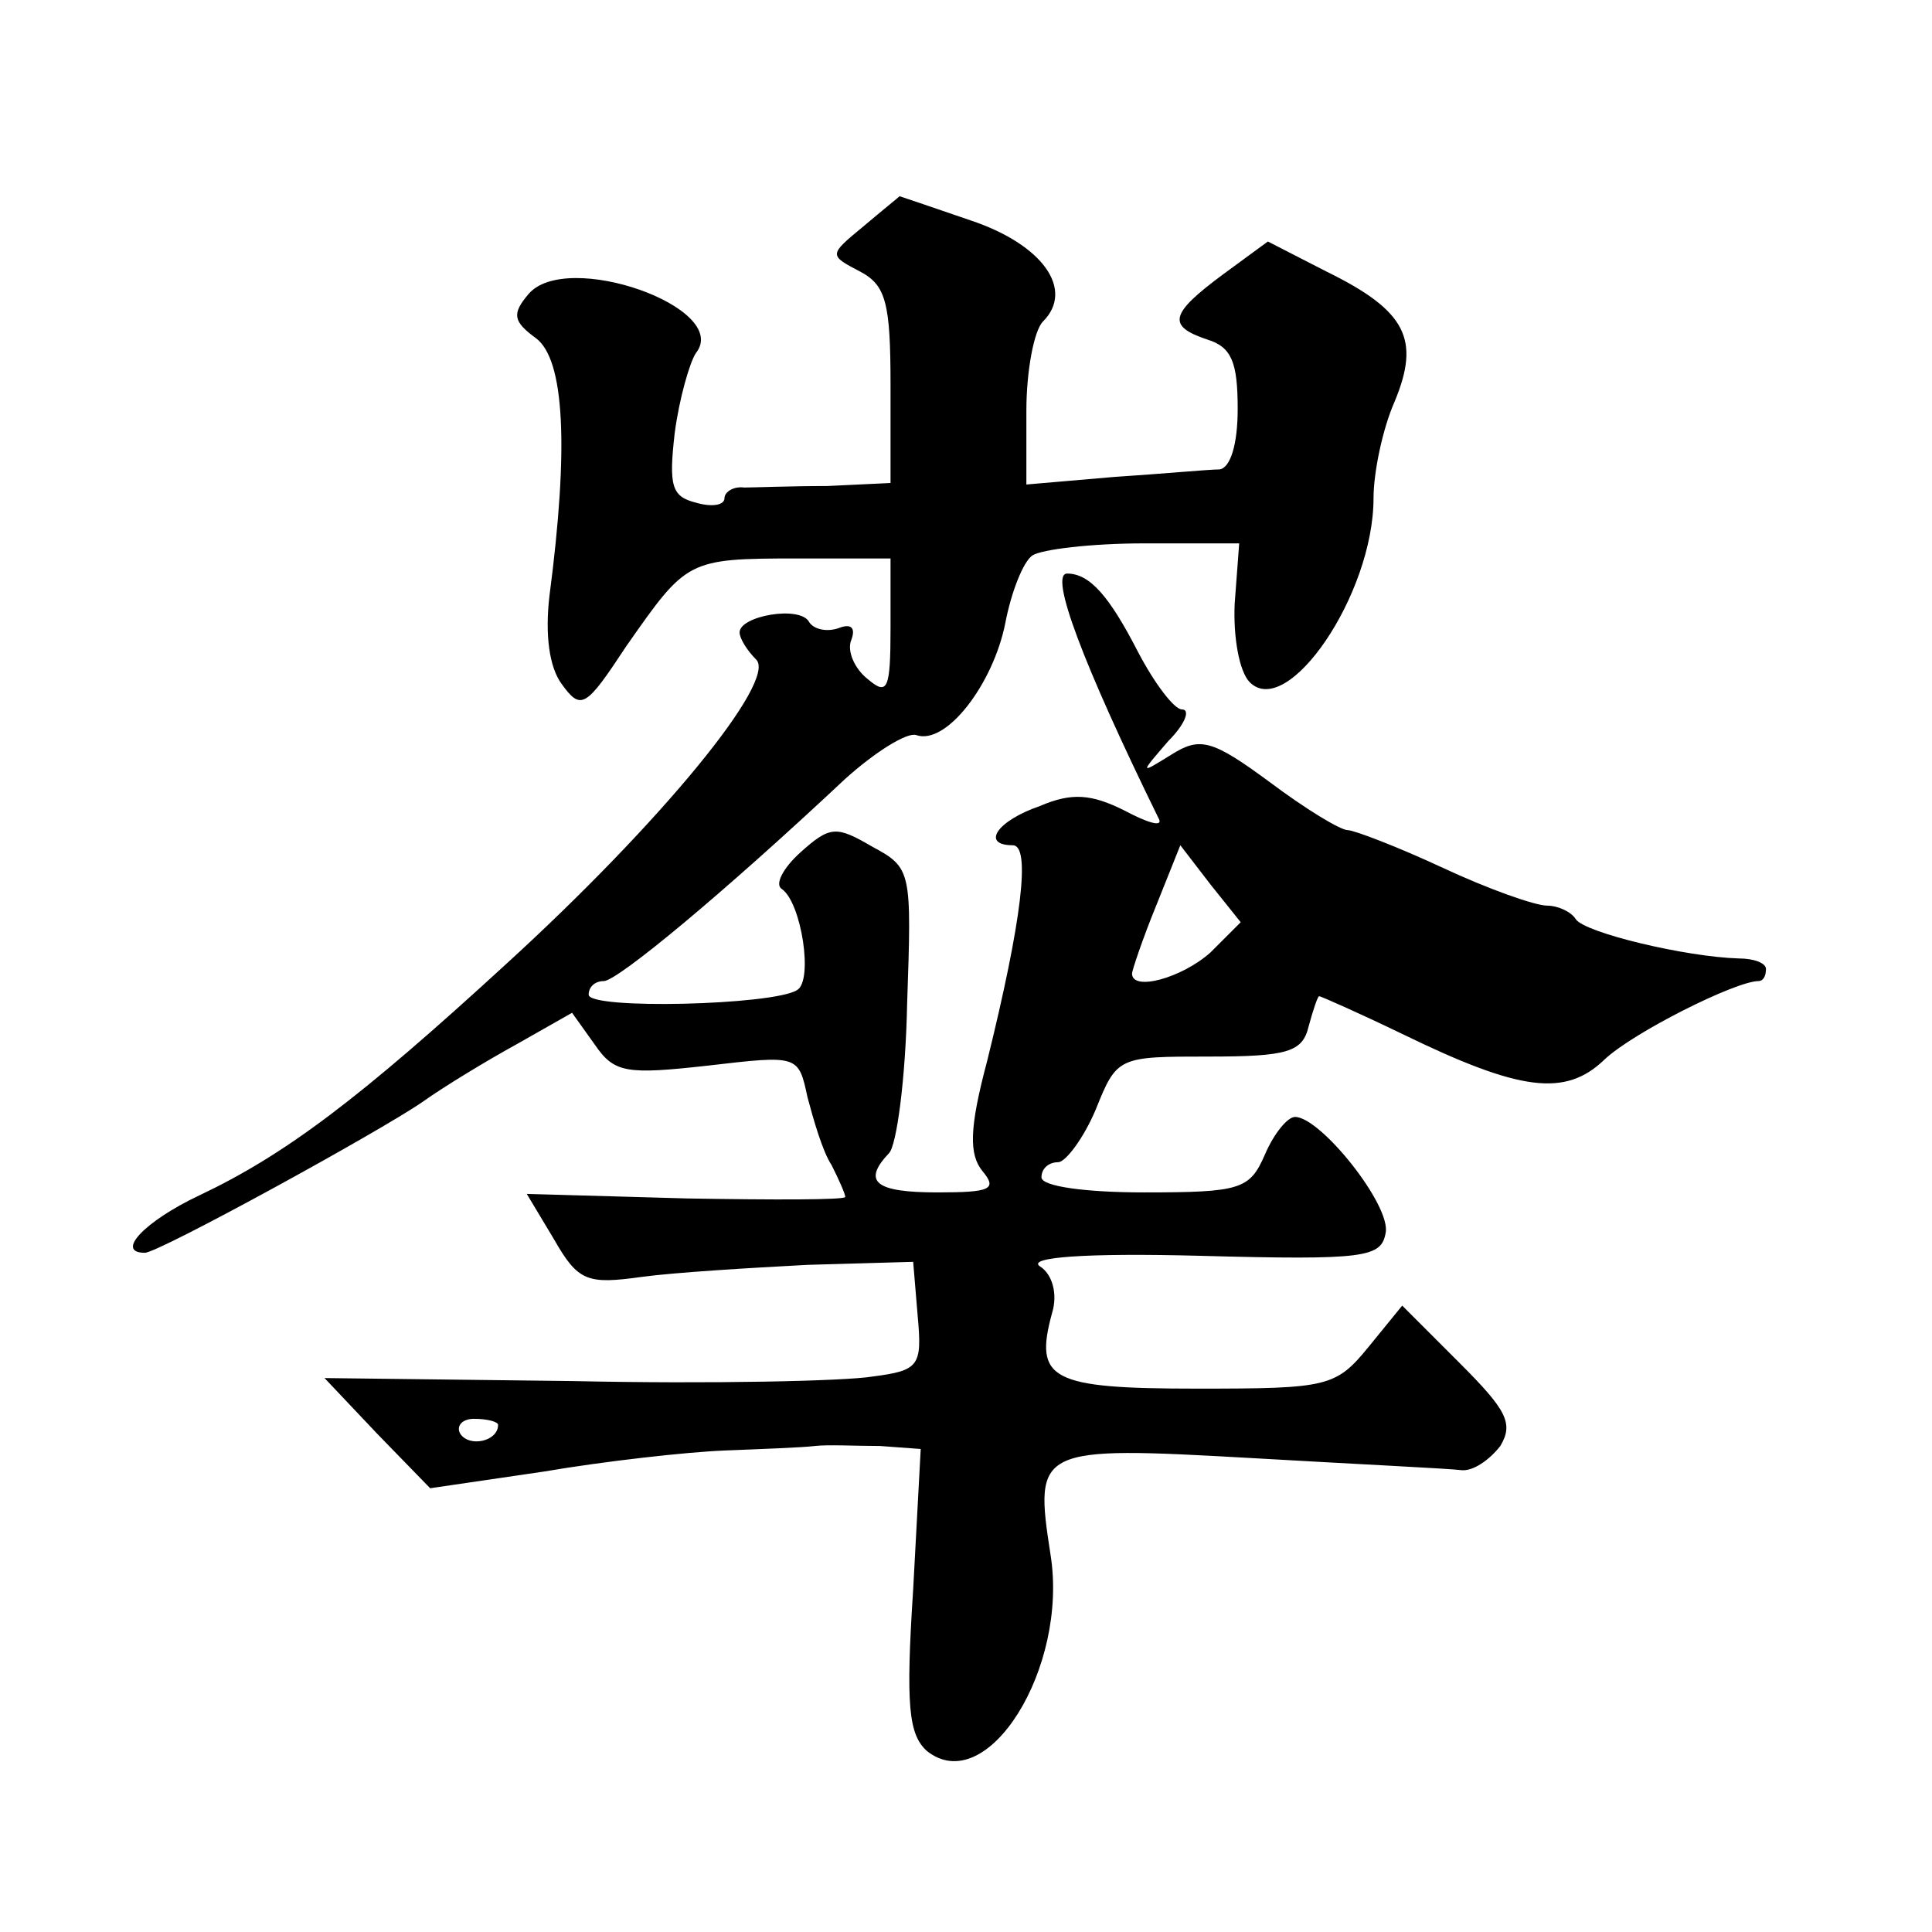
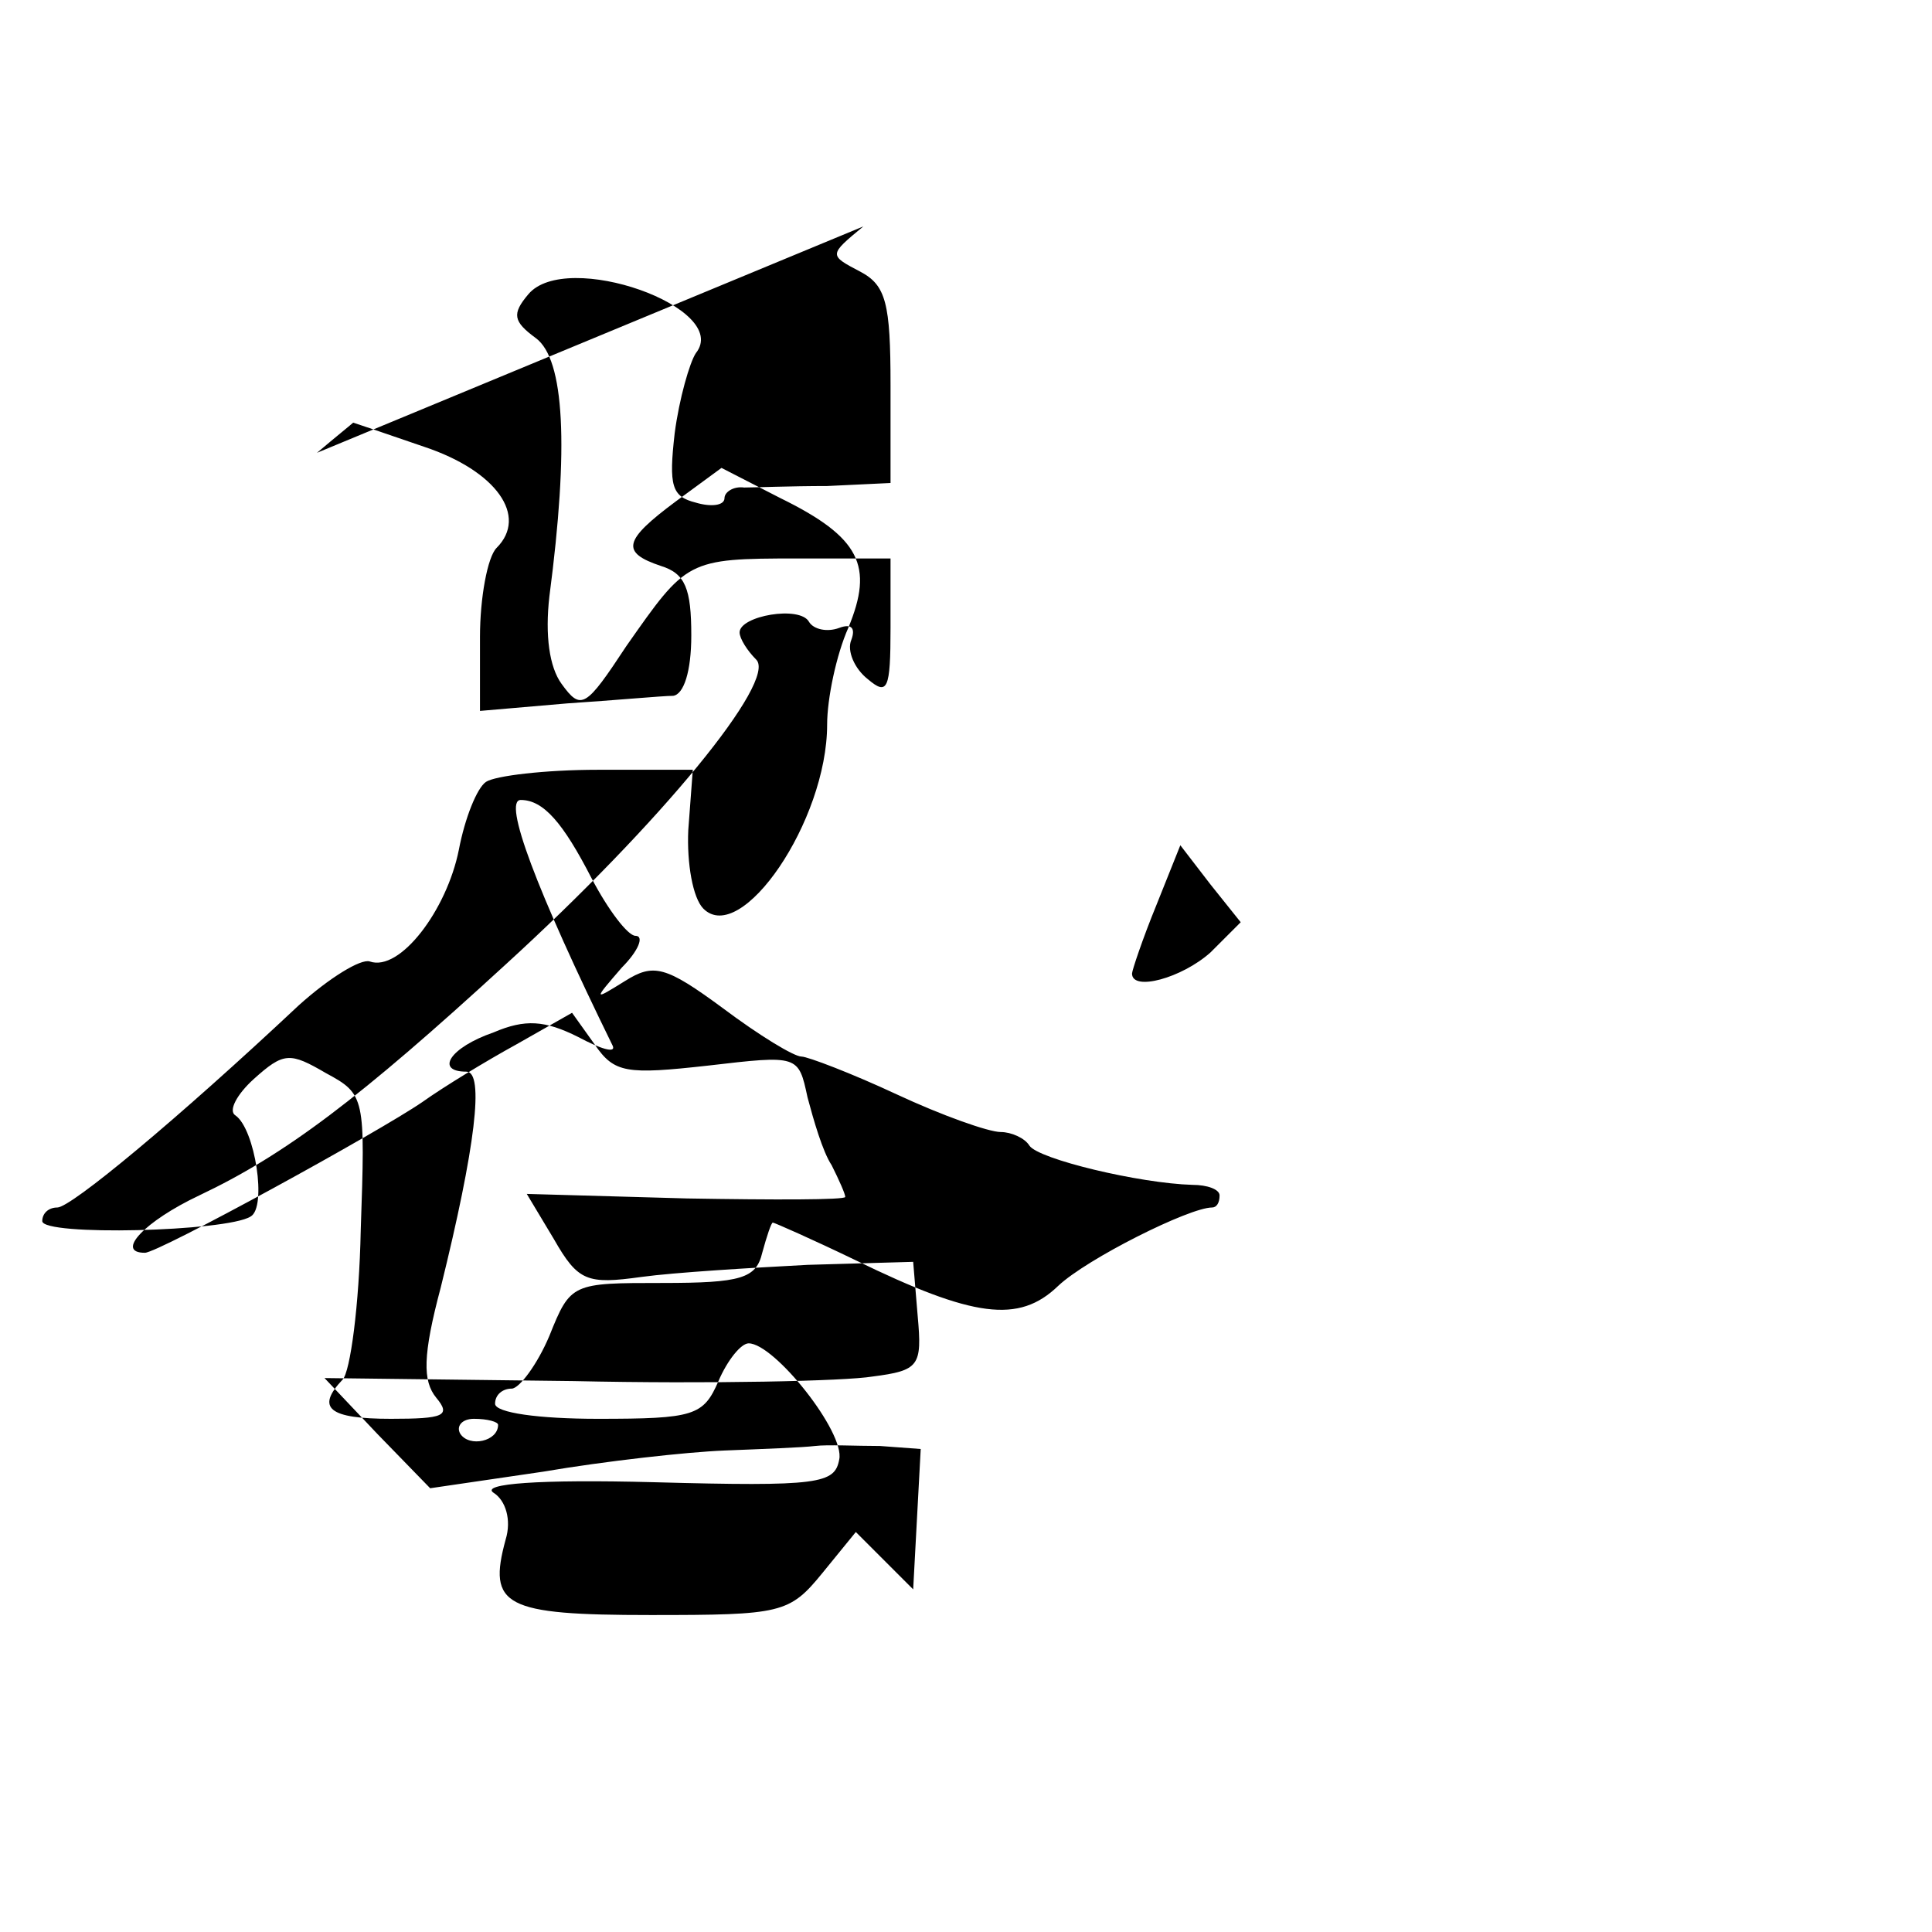
<svg xmlns="http://www.w3.org/2000/svg" version="1.0" width="128pt" height="128pt" viewBox="0 0 128 128" preserveAspectRatio="xMidYMid meet">
  <g transform="translate(0,128) scale(0.1,-0.1)" fill="#0" stroke="none">
-     <path d="M572 1130 c-23 -19 -23 -19 -2 -30 17 -9 20 -21 20 -75 l0 -65 -42 -2 c-24 0 -49 -1 -55 -1 -7 1 -13 -3 -13 -7 0 -5 -9 -6 -19 -3 -16 4 -18 11 -14 46 3 23 10 47 14 53 24 30 -86 69 -111 39 -11 -13 -10 -18 5 -29 19 -14 22 -72 9 -171 -3 -26 0 -47 8 -58 13 -18 16 -16 43 25 40 57 40 58 113 58 l62 0 0 -46 c0 -41 -2 -45 -15 -34 -9 7 -14 19 -11 26 3 8 0 11 -8 8 -8 -3 -17 -1 -20 4 -6 11 -46 4 -46 -7 0 -4 5 -12 11 -18 14 -14 -63 -108 -166 -202 -97 -89 -146 -126 -203 -153 -36 -17 -56 -38 -36 -38 9 0 155 80 184 100 14 10 42 27 62 38 l37 21 15 -21 c13 -19 21 -20 75 -14 60 7 60 7 66 -21 4 -15 10 -36 16 -45 5 -10 9 -19 9 -21 0 -2 -47 -2 -105 -1 l-106 3 18 -30 c16 -28 22 -30 58 -25 22 3 72 6 110 8 l70 2 3 -36 c3 -33 1 -36 -30 -40 -18 -3 -107 -5 -198 -3 l-165 2 35 -37 35 -36 75 11 c41 7 95 13 120 14 25 1 52 2 60 3 8 1 27 0 43 0 l27 -2 -5 -93 c-5 -77 -3 -96 9 -107 40 -32 94 55 82 130 -11 71 -9 72 133 64 69 -4 132 -7 139 -8 8 -1 19 7 26 16 9 15 4 24 -27 55 l-38 38 -22 -27 c-22 -27 -27 -28 -114 -28 -97 0 -108 6 -96 50 4 13 0 26 -8 31 -9 6 30 9 106 7 110 -3 120 -1 123 15 4 18 -43 77 -60 77 -5 0 -14 -11 -20 -25 -10 -23 -16 -25 -80 -25 -39 0 -68 4 -68 10 0 6 5 10 11 10 5 0 17 16 25 35 14 35 15 35 75 35 52 0 62 3 66 20 3 11 6 20 7 20 1 0 26 -11 55 -25 78 -38 108 -42 134 -17 19 18 87 52 102 52 3 0 5 3 5 8 0 4 -8 7 -18 7 -35 1 -102 17 -108 26 -3 5 -12 9 -19 9 -8 0 -39 11 -69 25 -30 14 -59 25 -63 25 -5 0 -28 14 -52 32 -38 28 -46 30 -65 18 -21 -13 -21 -13 -2 9 11 11 15 21 9 21 -5 0 -18 17 -29 38 -19 37 -32 52 -47 52 -12 0 10 -59 61 -163 2 -5 -8 -2 -23 6 -22 11 -35 12 -56 3 -29 -10 -39 -26 -18 -26 12 0 6 -50 -17 -143 -12 -45 -12 -62 -3 -73 10 -12 5 -14 -30 -14 -41 0 -50 7 -32 26 5 5 11 49 12 99 3 88 3 90 -23 104 -24 14 -28 14 -48 -4 -11 -10 -17 -21 -12 -24 13 -9 21 -61 10 -67 -16 -10 -138 -13 -138 -3 0 5 4 9 10 9 9 0 79 58 160 134 20 18 41 31 47 29 20 -7 51 34 59 74 4 21 12 41 18 45 6 4 39 8 74 8 l63 0 -3 -40 c-1 -22 3 -45 10 -52 25 -25 82 58 82 122 0 17 6 46 14 64 17 41 8 60 -45 86 l-39 20 -30 -22 c-35 -26 -37 -34 -10 -43 16 -5 20 -15 20 -46 0 -24 -5 -39 -12 -40 -7 0 -39 -3 -70 -5 l-58 -5 0 49 c0 26 5 53 11 59 21 21 0 51 -48 67 -26 9 -47 16 -47 16 -1 -1 -11 -9 -24 -20z m230 -481 c-19 -17 -52 -26 -52 -14 0 2 7 23 16 45 l16 40 20 -26 20 -25 -20 -20z m-472 -313 c0 -11 -19 -15 -25 -6 -3 5 1 10 9 10 9 0 16 -2 16 -4z" />
+     <path d="M572 1130 c-23 -19 -23 -19 -2 -30 17 -9 20 -21 20 -75 l0 -65 -42 -2 c-24 0 -49 -1 -55 -1 -7 1 -13 -3 -13 -7 0 -5 -9 -6 -19 -3 -16 4 -18 11 -14 46 3 23 10 47 14 53 24 30 -86 69 -111 39 -11 -13 -10 -18 5 -29 19 -14 22 -72 9 -171 -3 -26 0 -47 8 -58 13 -18 16 -16 43 25 40 57 40 58 113 58 l62 0 0 -46 c0 -41 -2 -45 -15 -34 -9 7 -14 19 -11 26 3 8 0 11 -8 8 -8 -3 -17 -1 -20 4 -6 11 -46 4 -46 -7 0 -4 5 -12 11 -18 14 -14 -63 -108 -166 -202 -97 -89 -146 -126 -203 -153 -36 -17 -56 -38 -36 -38 9 0 155 80 184 100 14 10 42 27 62 38 l37 21 15 -21 c13 -19 21 -20 75 -14 60 7 60 7 66 -21 4 -15 10 -36 16 -45 5 -10 9 -19 9 -21 0 -2 -47 -2 -105 -1 l-106 3 18 -30 c16 -28 22 -30 58 -25 22 3 72 6 110 8 l70 2 3 -36 c3 -33 1 -36 -30 -40 -18 -3 -107 -5 -198 -3 l-165 2 35 -37 35 -36 75 11 c41 7 95 13 120 14 25 1 52 2 60 3 8 1 27 0 43 0 l27 -2 -5 -93 l-38 38 -22 -27 c-22 -27 -27 -28 -114 -28 -97 0 -108 6 -96 50 4 13 0 26 -8 31 -9 6 30 9 106 7 110 -3 120 -1 123 15 4 18 -43 77 -60 77 -5 0 -14 -11 -20 -25 -10 -23 -16 -25 -80 -25 -39 0 -68 4 -68 10 0 6 5 10 11 10 5 0 17 16 25 35 14 35 15 35 75 35 52 0 62 3 66 20 3 11 6 20 7 20 1 0 26 -11 55 -25 78 -38 108 -42 134 -17 19 18 87 52 102 52 3 0 5 3 5 8 0 4 -8 7 -18 7 -35 1 -102 17 -108 26 -3 5 -12 9 -19 9 -8 0 -39 11 -69 25 -30 14 -59 25 -63 25 -5 0 -28 14 -52 32 -38 28 -46 30 -65 18 -21 -13 -21 -13 -2 9 11 11 15 21 9 21 -5 0 -18 17 -29 38 -19 37 -32 52 -47 52 -12 0 10 -59 61 -163 2 -5 -8 -2 -23 6 -22 11 -35 12 -56 3 -29 -10 -39 -26 -18 -26 12 0 6 -50 -17 -143 -12 -45 -12 -62 -3 -73 10 -12 5 -14 -30 -14 -41 0 -50 7 -32 26 5 5 11 49 12 99 3 88 3 90 -23 104 -24 14 -28 14 -48 -4 -11 -10 -17 -21 -12 -24 13 -9 21 -61 10 -67 -16 -10 -138 -13 -138 -3 0 5 4 9 10 9 9 0 79 58 160 134 20 18 41 31 47 29 20 -7 51 34 59 74 4 21 12 41 18 45 6 4 39 8 74 8 l63 0 -3 -40 c-1 -22 3 -45 10 -52 25 -25 82 58 82 122 0 17 6 46 14 64 17 41 8 60 -45 86 l-39 20 -30 -22 c-35 -26 -37 -34 -10 -43 16 -5 20 -15 20 -46 0 -24 -5 -39 -12 -40 -7 0 -39 -3 -70 -5 l-58 -5 0 49 c0 26 5 53 11 59 21 21 0 51 -48 67 -26 9 -47 16 -47 16 -1 -1 -11 -9 -24 -20z m230 -481 c-19 -17 -52 -26 -52 -14 0 2 7 23 16 45 l16 40 20 -26 20 -25 -20 -20z m-472 -313 c0 -11 -19 -15 -25 -6 -3 5 1 10 9 10 9 0 16 -2 16 -4z" />
  </g>
</svg>